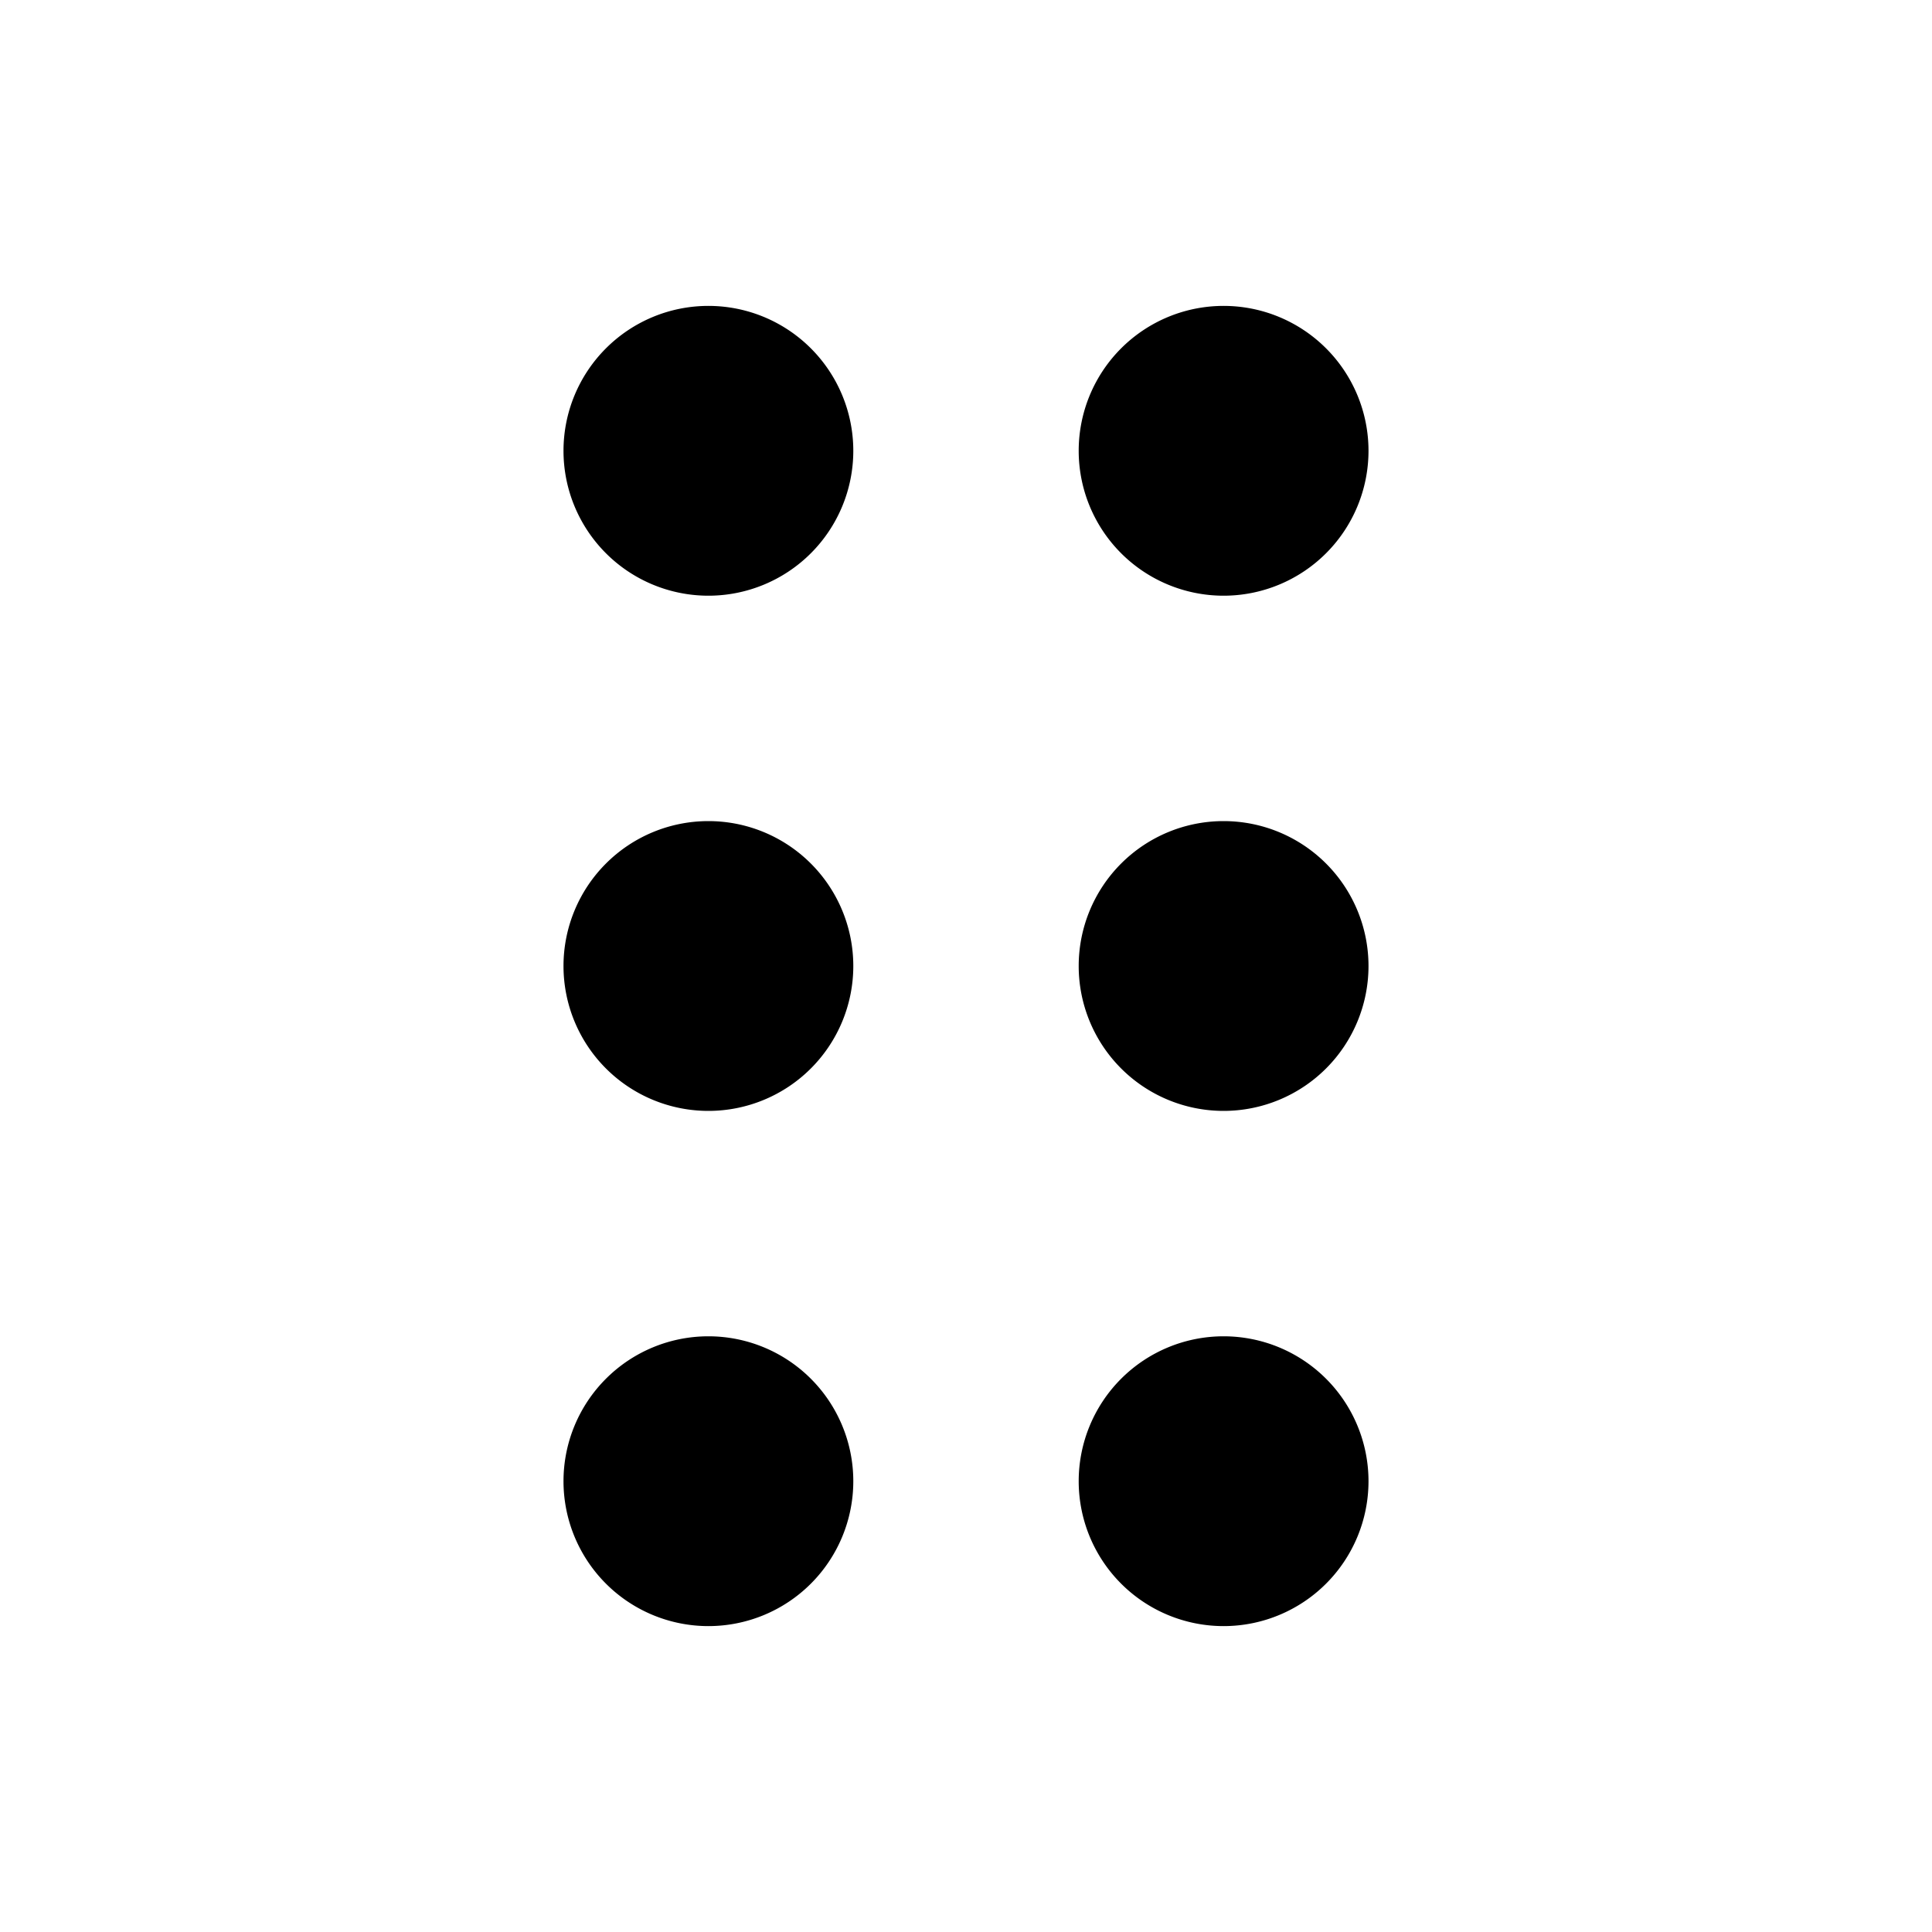
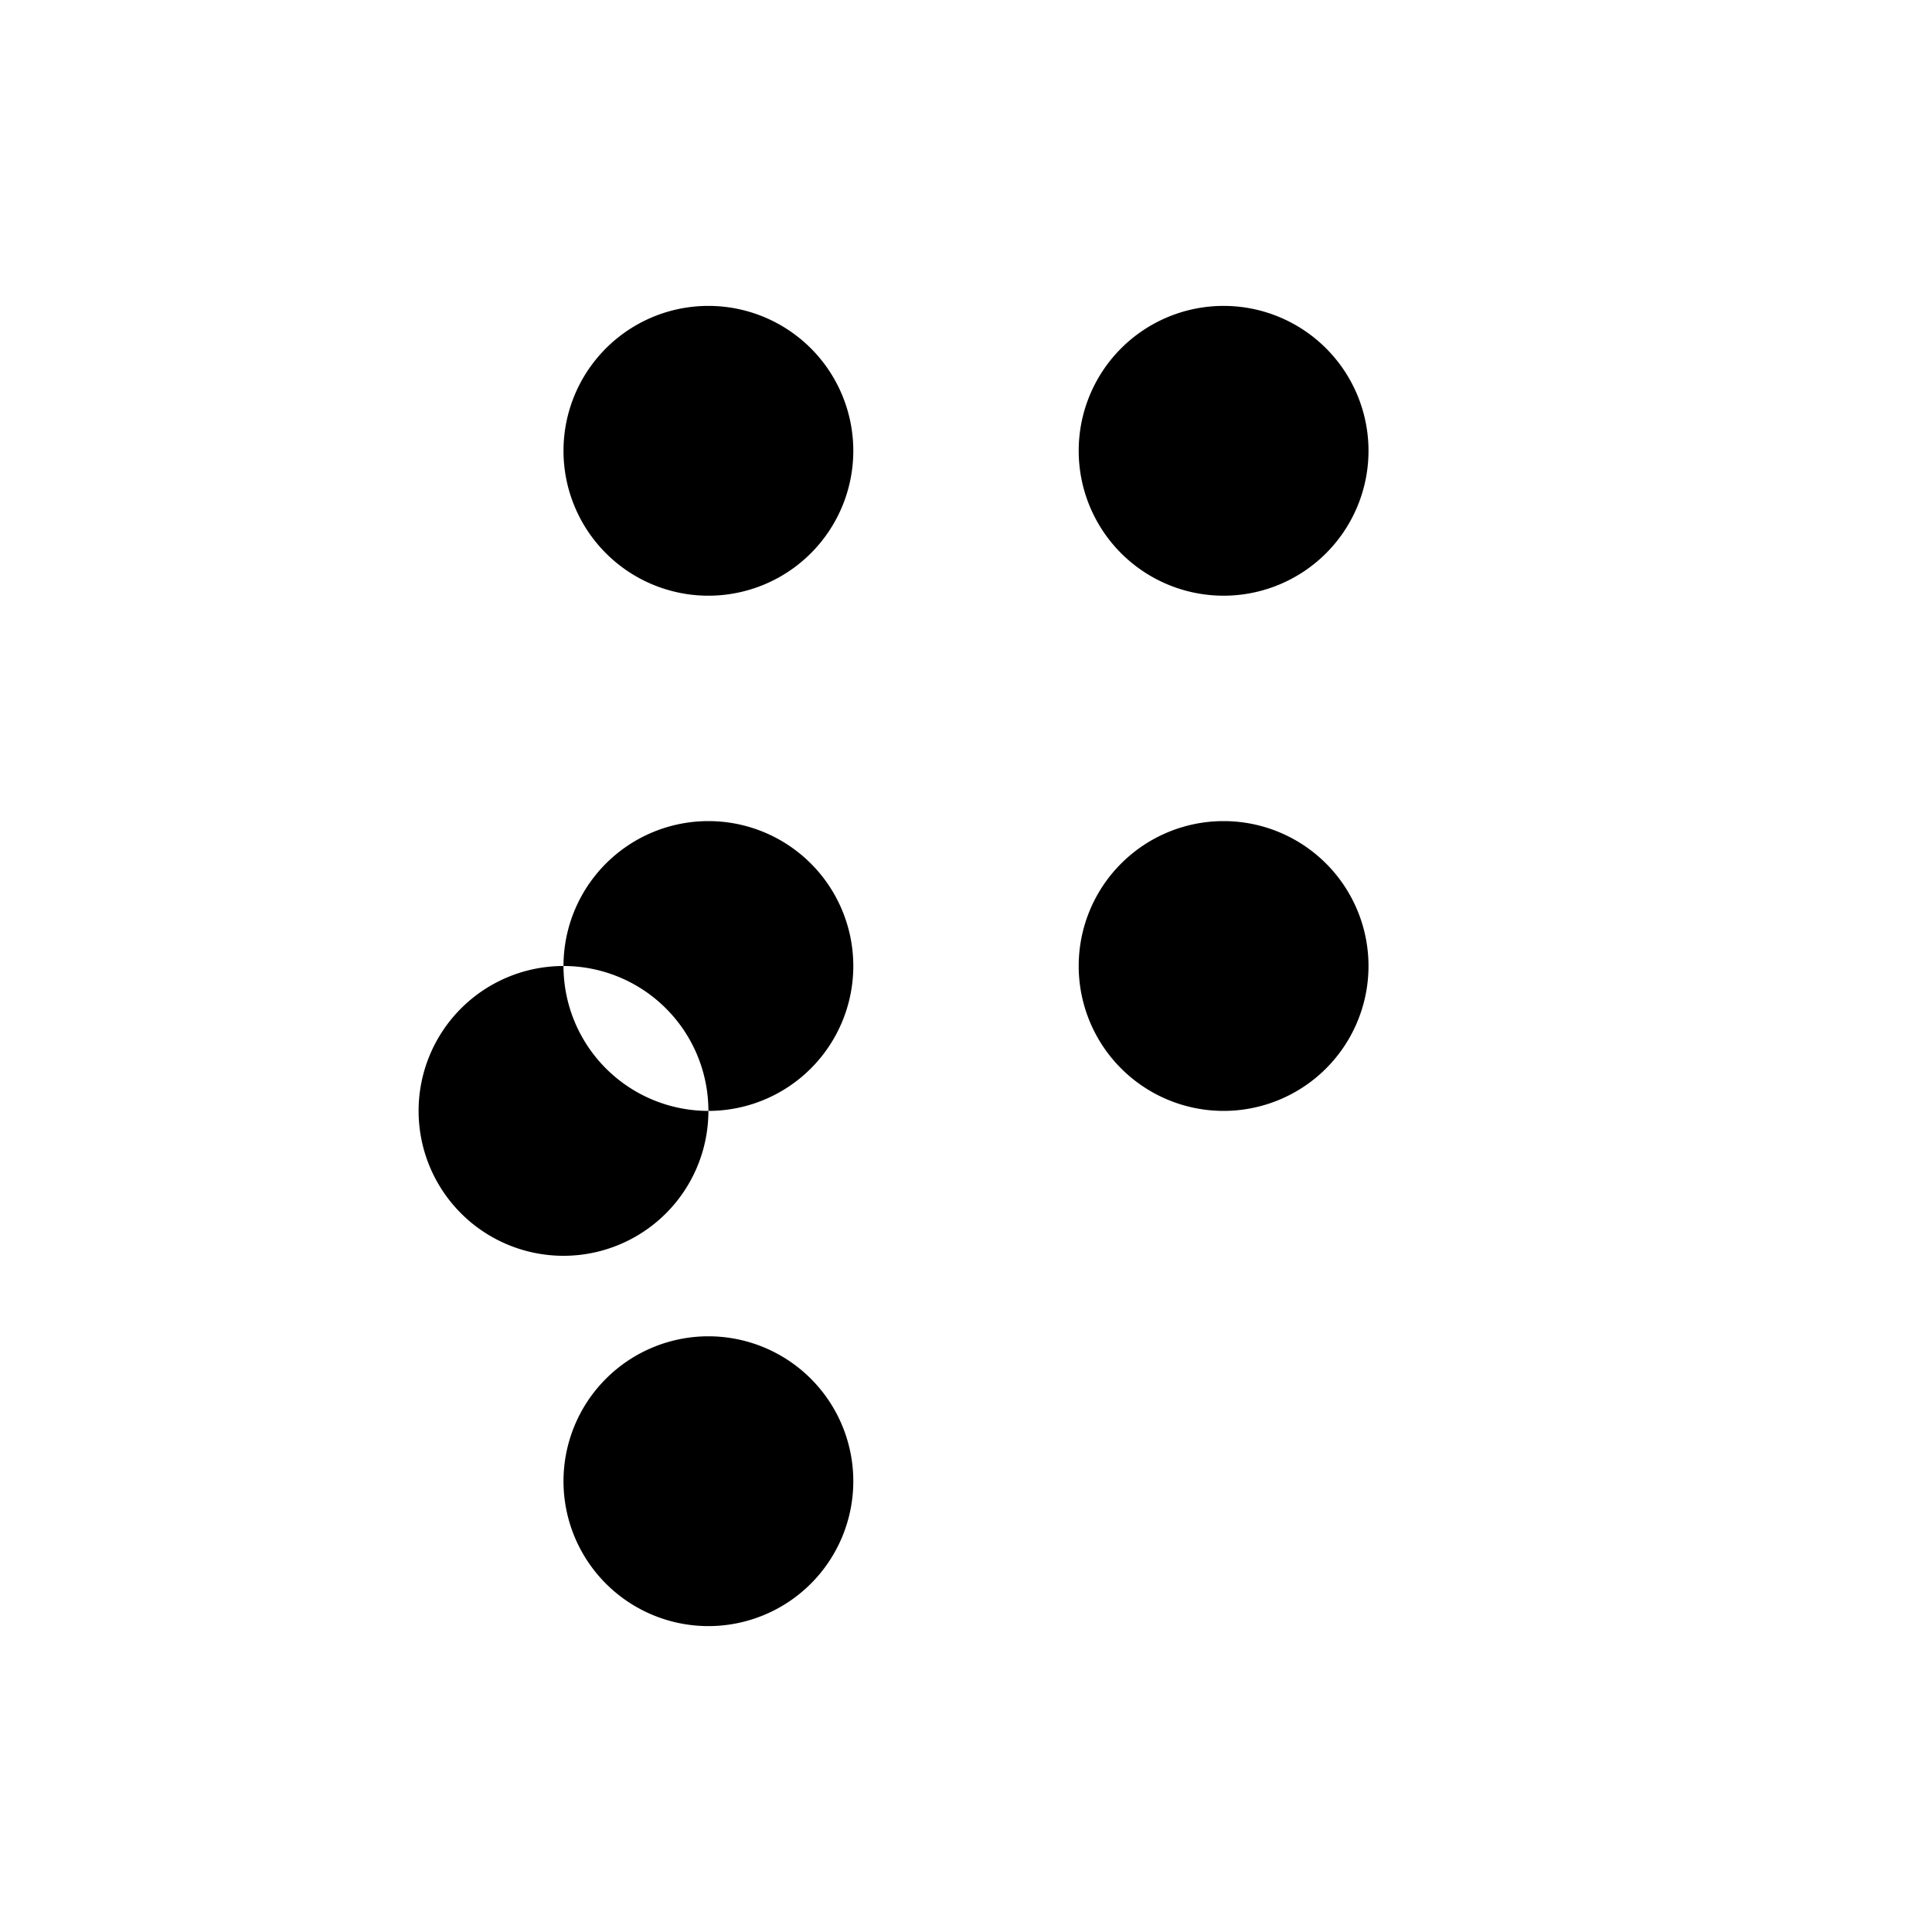
<svg xmlns="http://www.w3.org/2000/svg" width="30" height="30" fill="none">
-   <path fill="#000" d="M11 9.25a2.25 2.25 0 1 0 0-4.5 2.25 2.25 0 0 0 0 4.5ZM19 9.25a2.25 2.25 0 1 0 0-4.5 2.25 2.25 0 0 0 0 4.5ZM21.25 15a2.25 2.25 0 1 1-4.5 0 2.25 2.25 0 0 1 4.5 0ZM11 17.25a2.25 2.25 0 1 0 0-4.5 2.25 2.25 0 0 0 0 4.5ZM21.25 23a2.25 2.25 0 1 1-4.5 0 2.25 2.25 0 0 1 4.5 0ZM11 25.25a2.25 2.25 0 1 0 0-4.5 2.25 2.25 0 0 0 0 4.5Z" />
+   <path fill="#000" d="M11 9.25a2.25 2.25 0 1 0 0-4.5 2.25 2.25 0 0 0 0 4.5ZM19 9.25a2.25 2.25 0 1 0 0-4.5 2.25 2.25 0 0 0 0 4.5ZM21.25 15a2.25 2.25 0 1 1-4.5 0 2.25 2.25 0 0 1 4.5 0ZM11 17.25a2.25 2.25 0 1 0 0-4.5 2.25 2.25 0 0 0 0 4.5Za2.25 2.25 0 1 1-4.5 0 2.25 2.25 0 0 1 4.5 0ZM11 25.25a2.25 2.25 0 1 0 0-4.5 2.25 2.25 0 0 0 0 4.5Z" />
</svg>